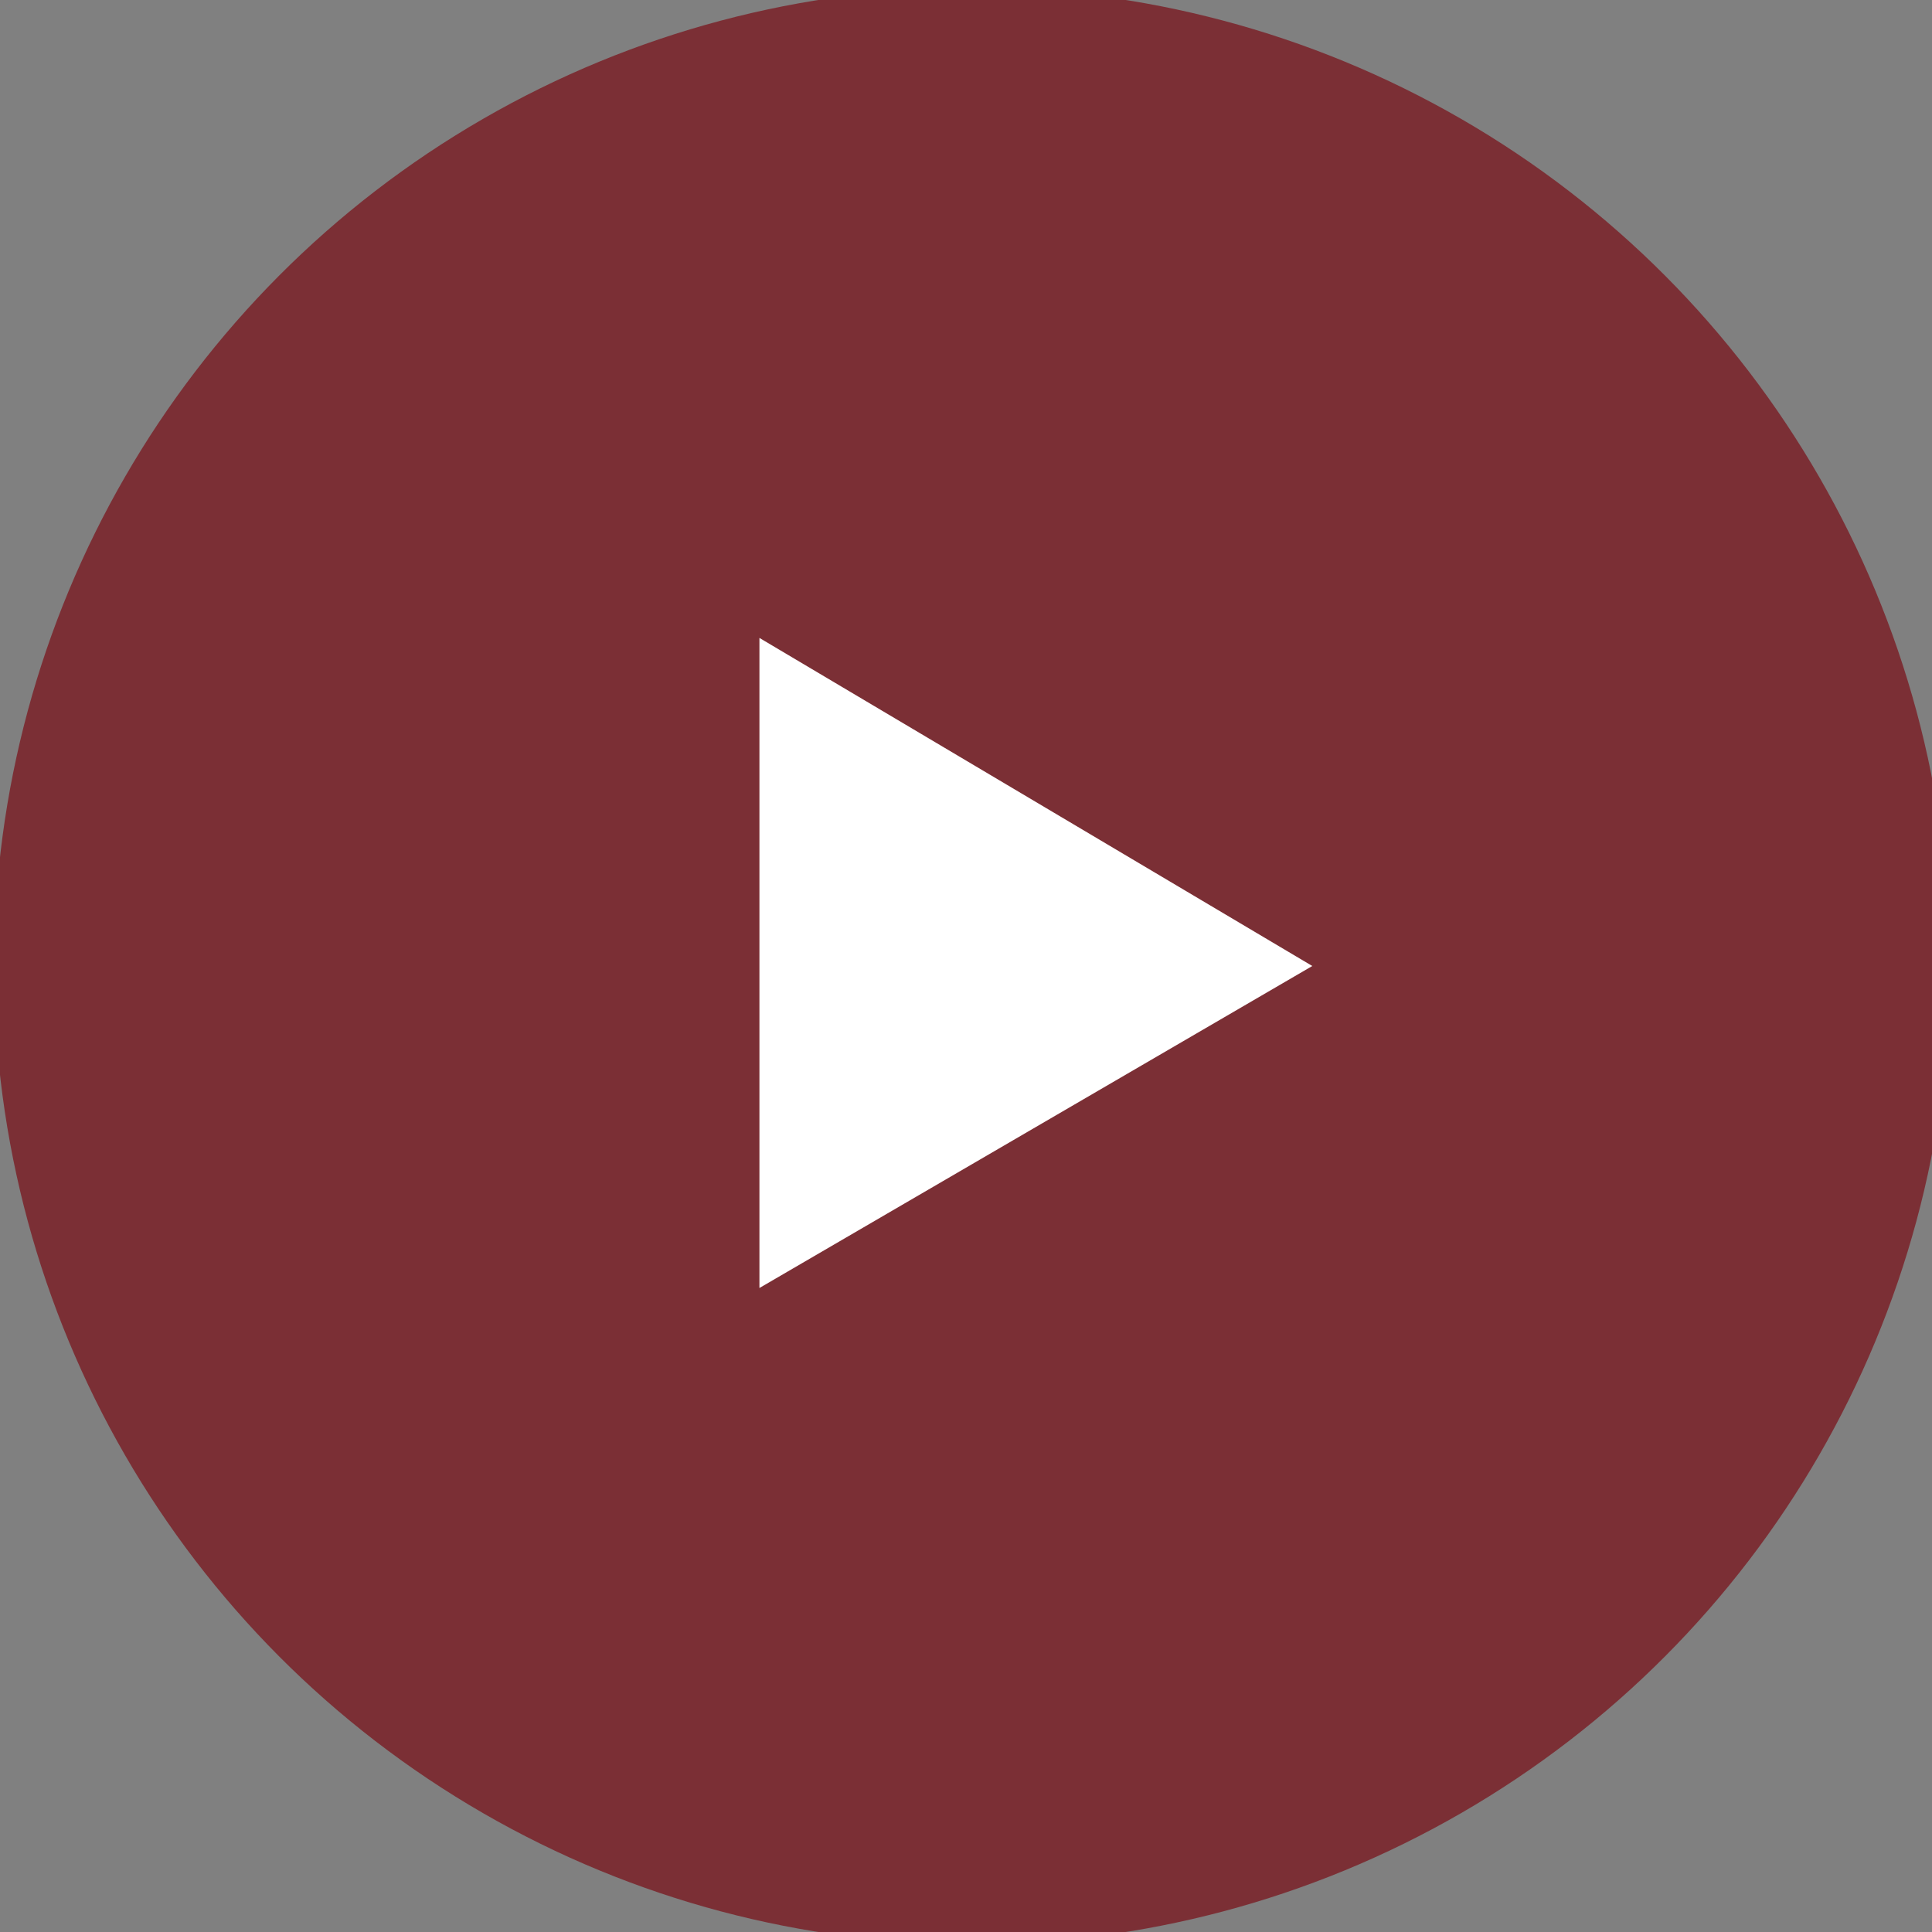
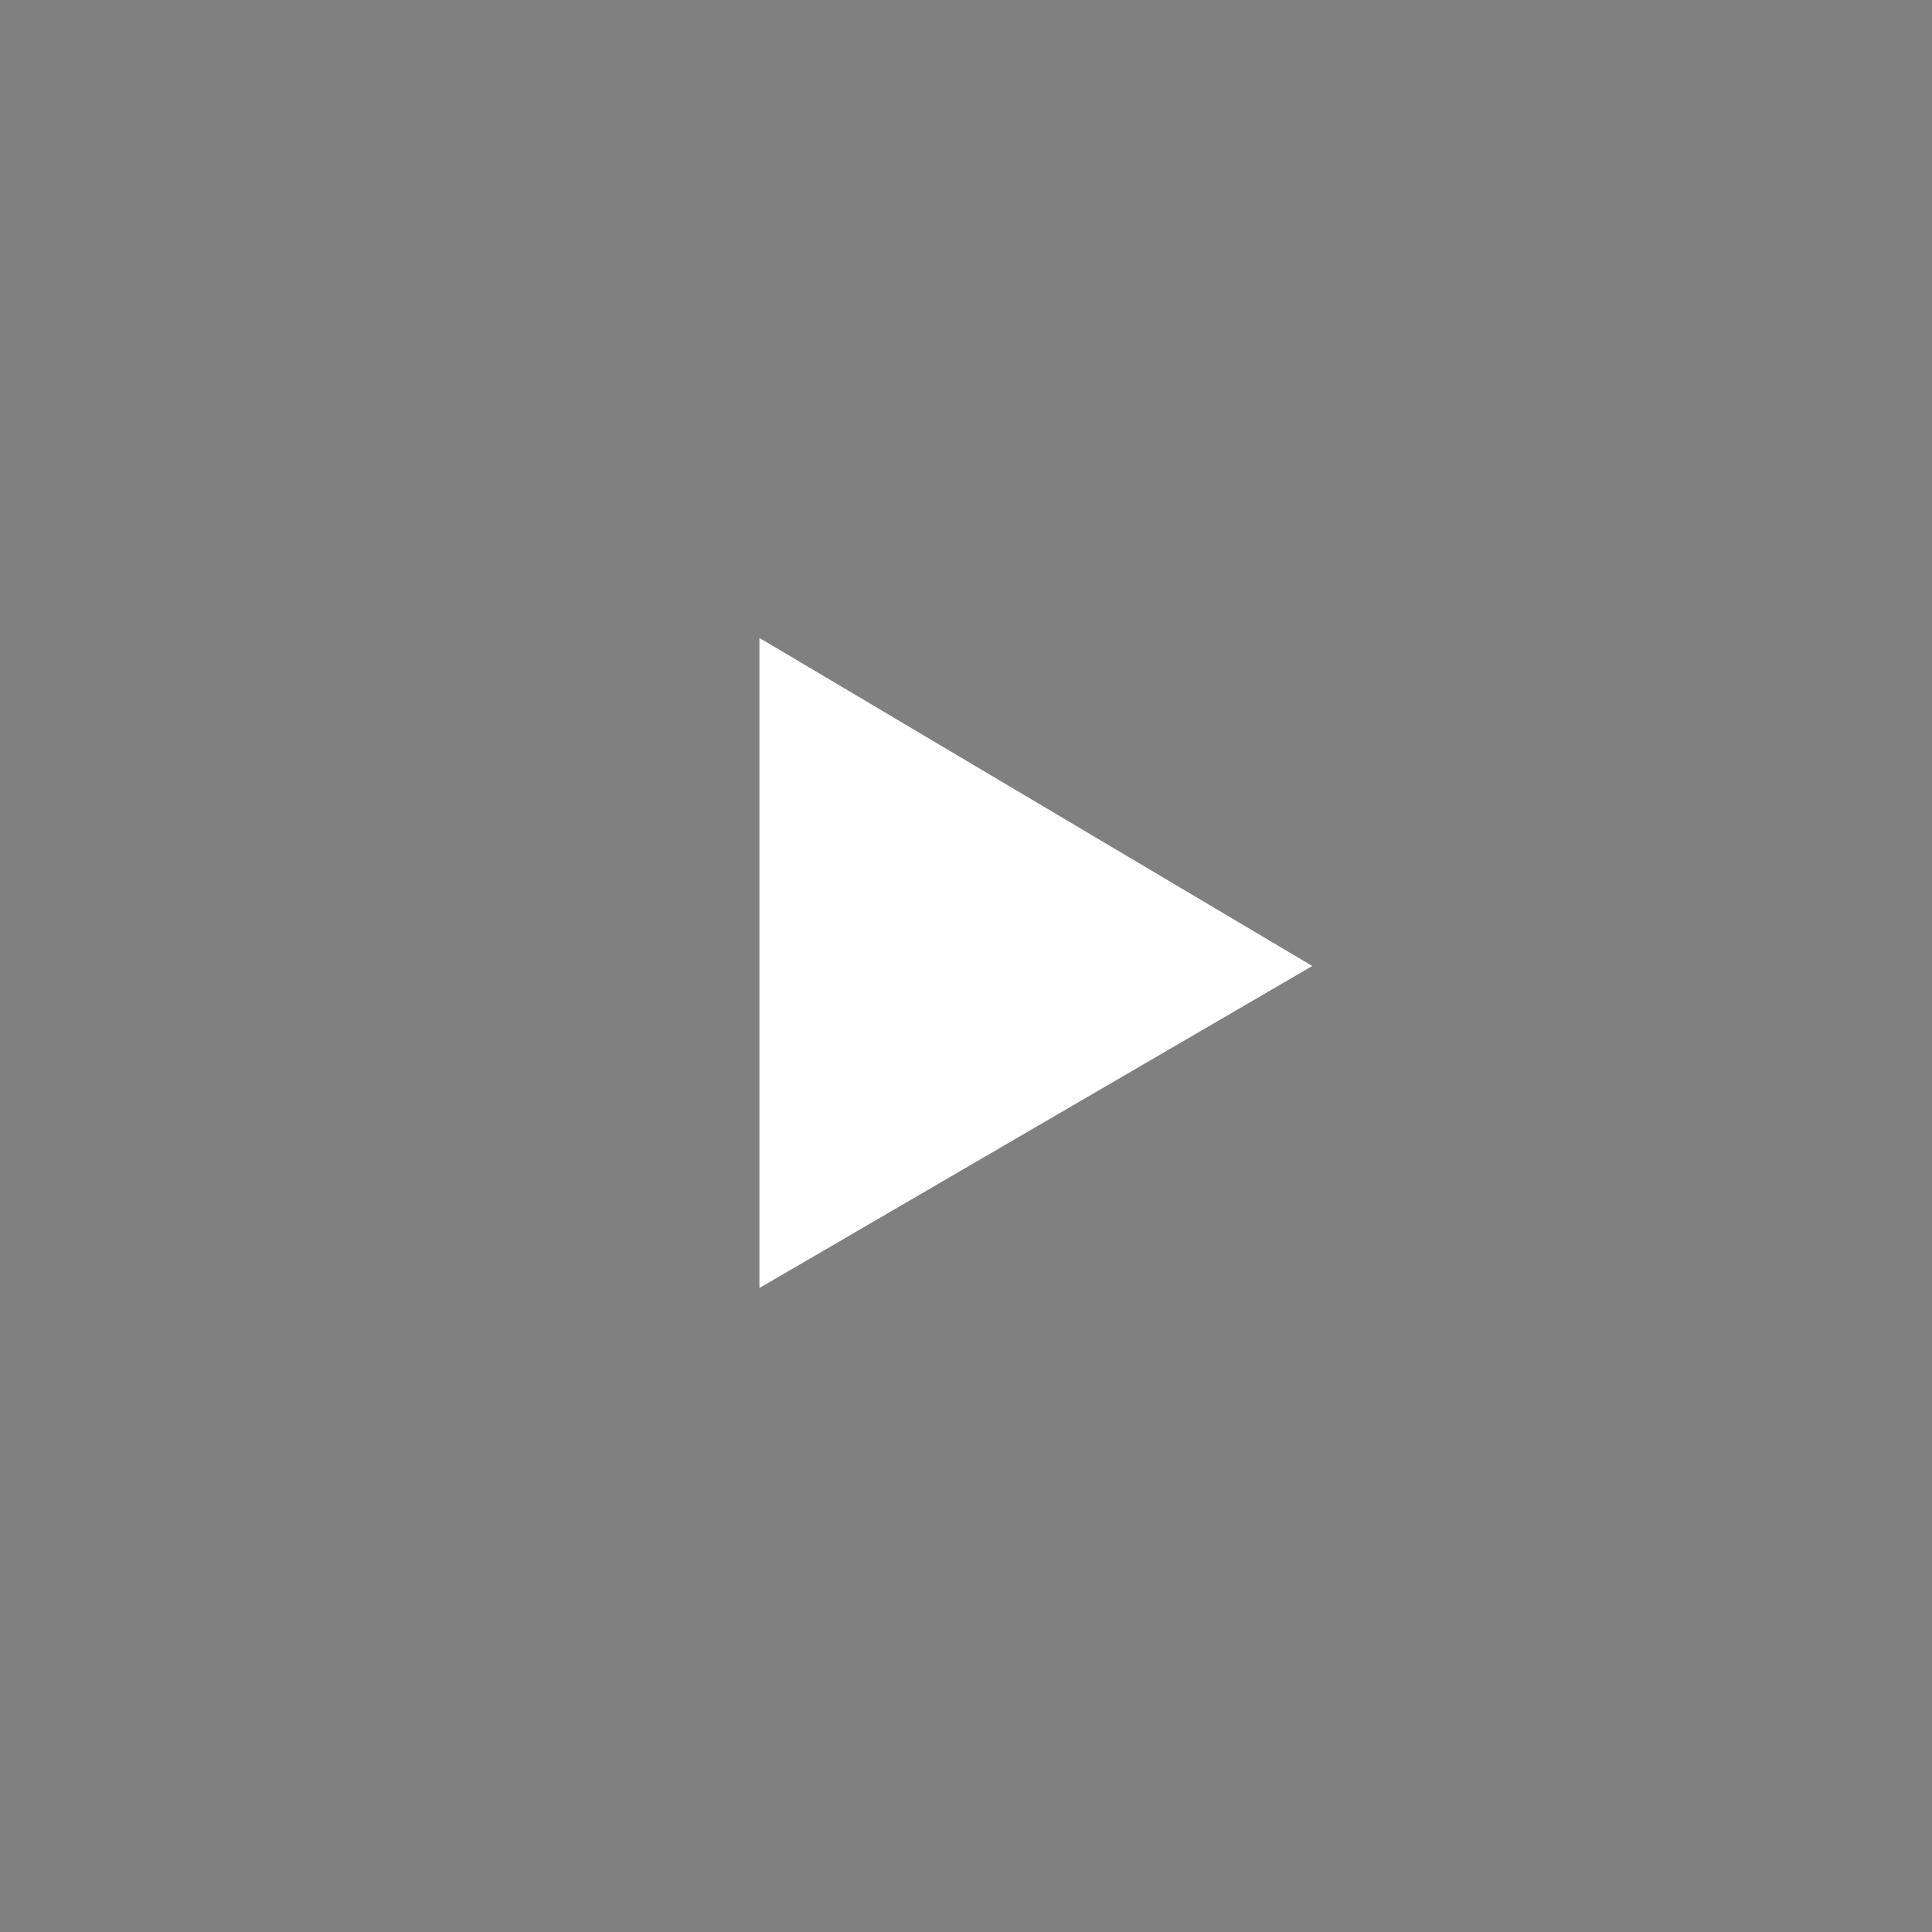
<svg xmlns="http://www.w3.org/2000/svg" version="1.1" id="Layer_1" x="0px" y="0px" viewBox="0 0 31.8 31.8" enable-background="new 0 0 31.8 31.8" xml:space="preserve">
  <rect x="0" y="0" width="31.8" height="31.8" fill="#808080" stroke="none" />
  <g>
-     <circle fill="#7B2F35" cx="16" cy="15.9" r="16.1" />
    <path fill="#FFFFFF" d="M12.5,10.5v10.7l9.1-5.3L12.5,10.5z" />
  </g>
</svg>